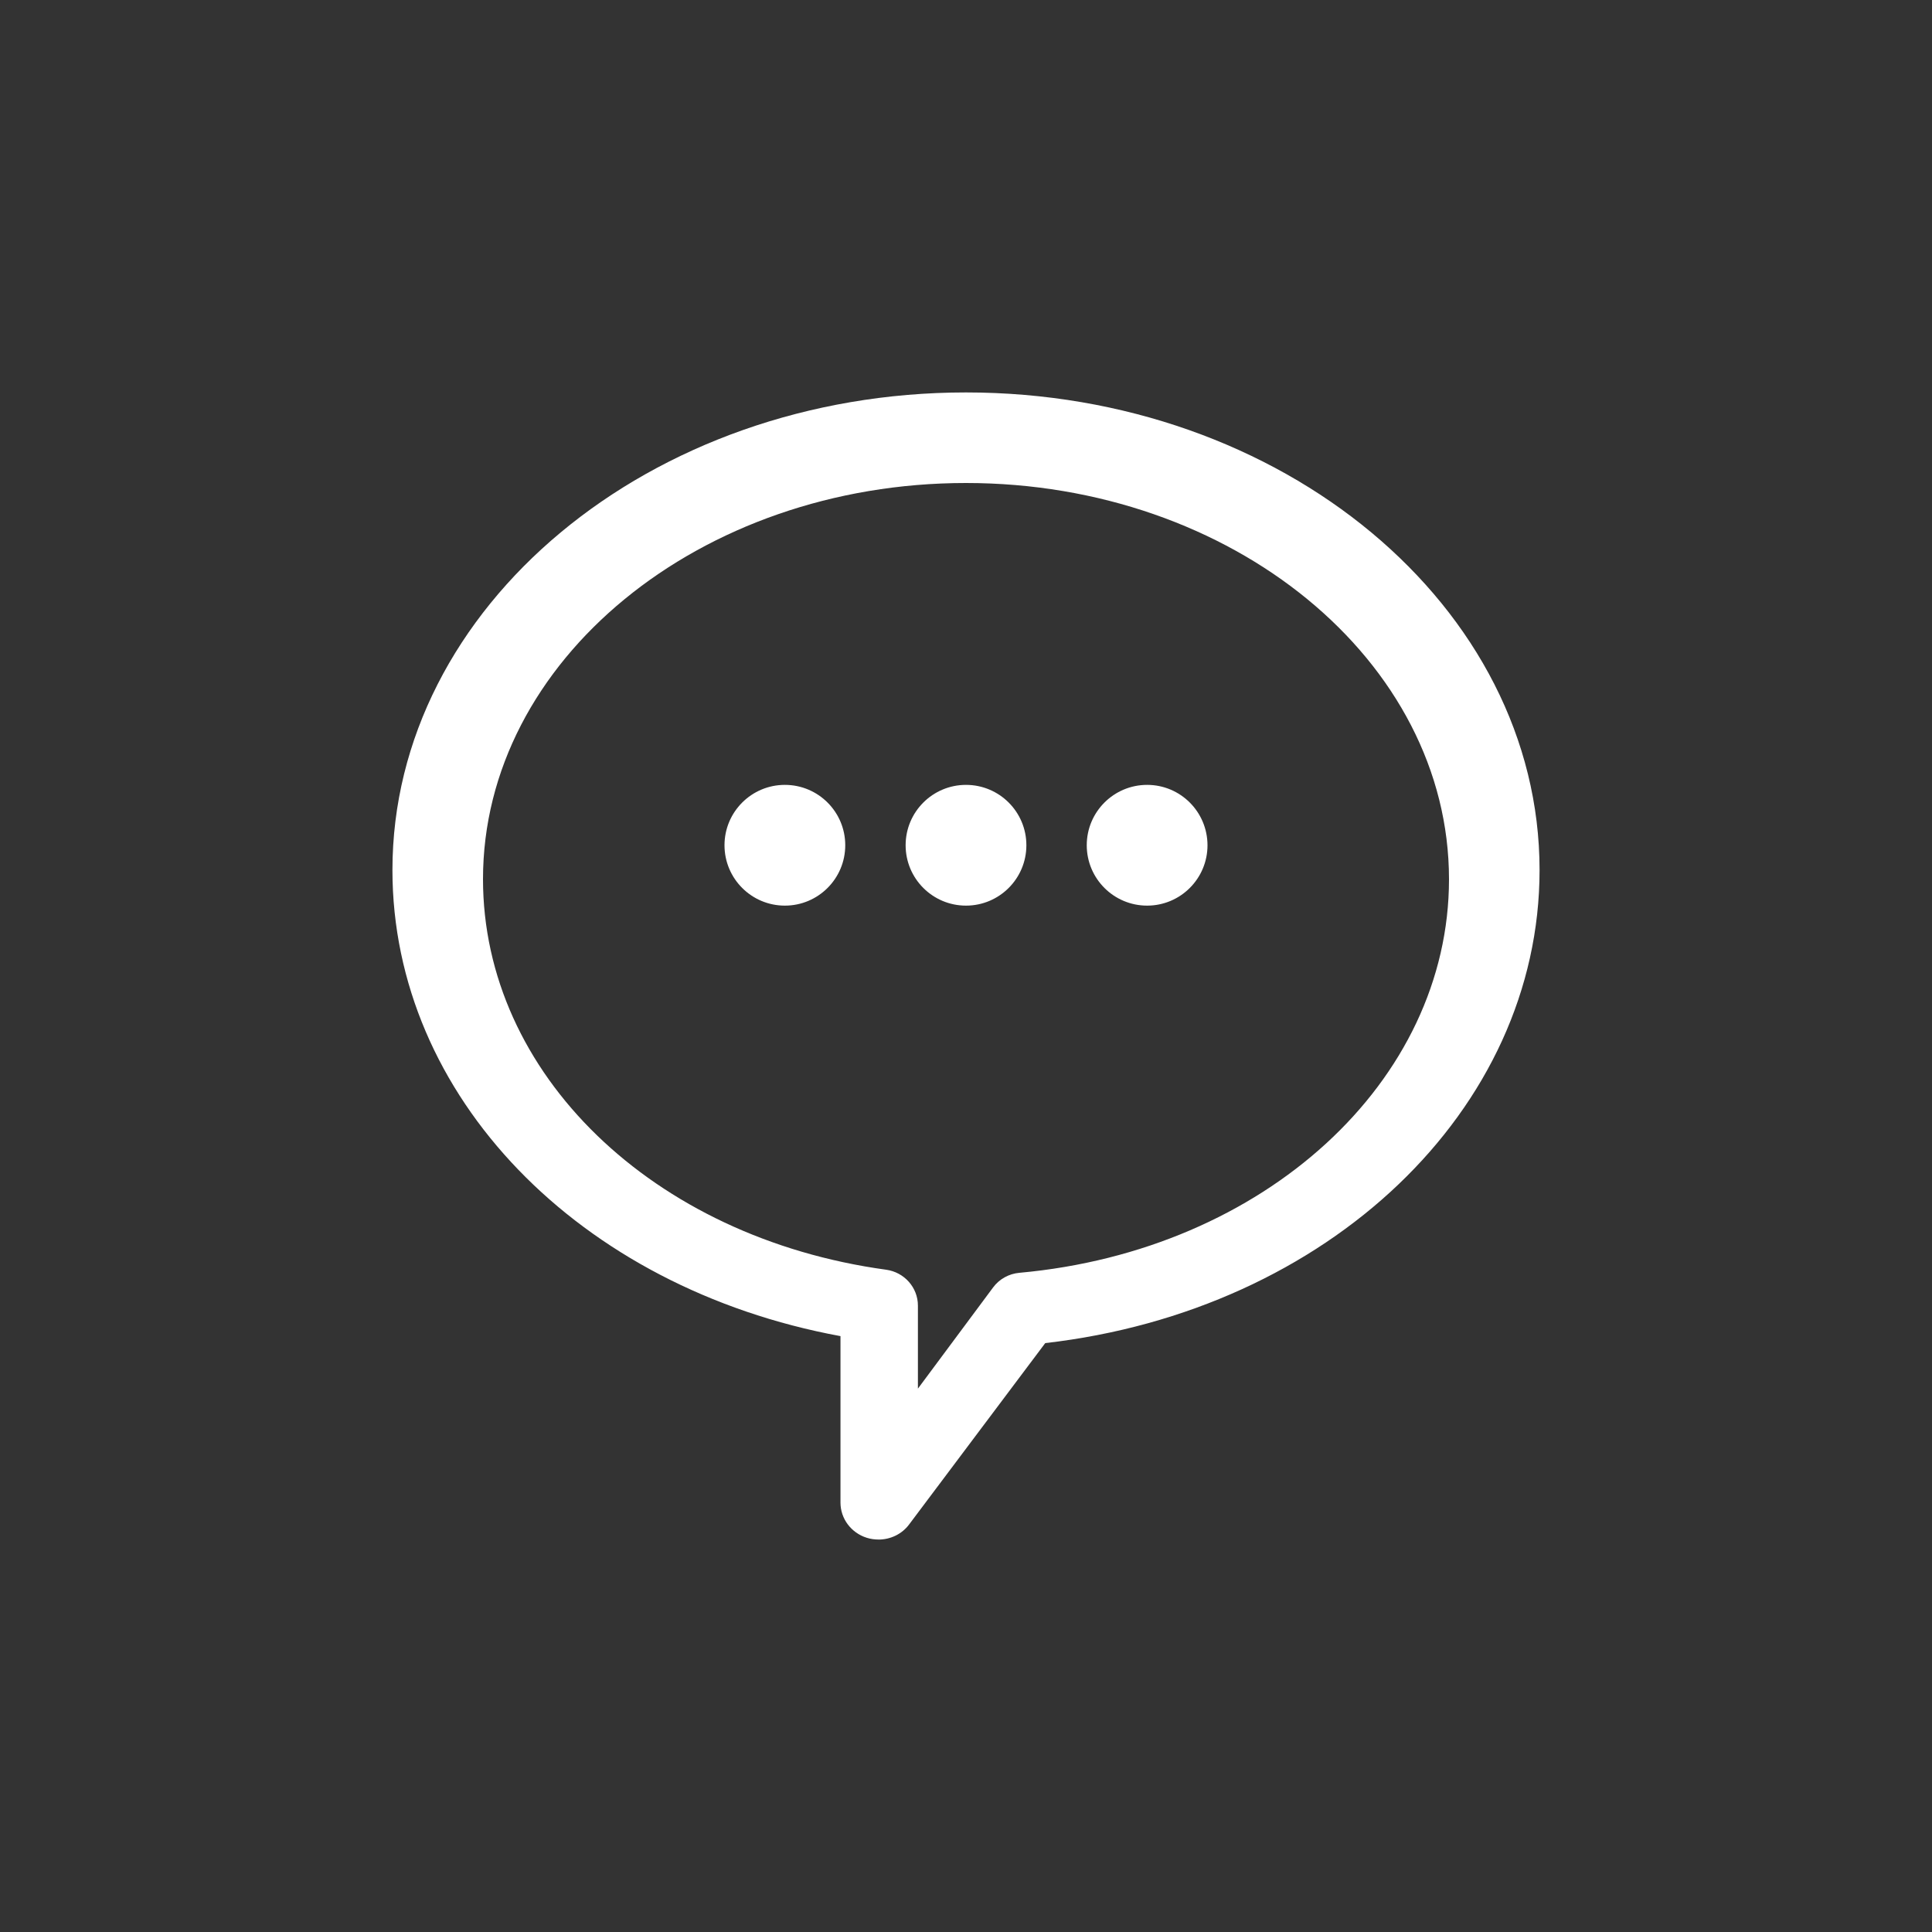
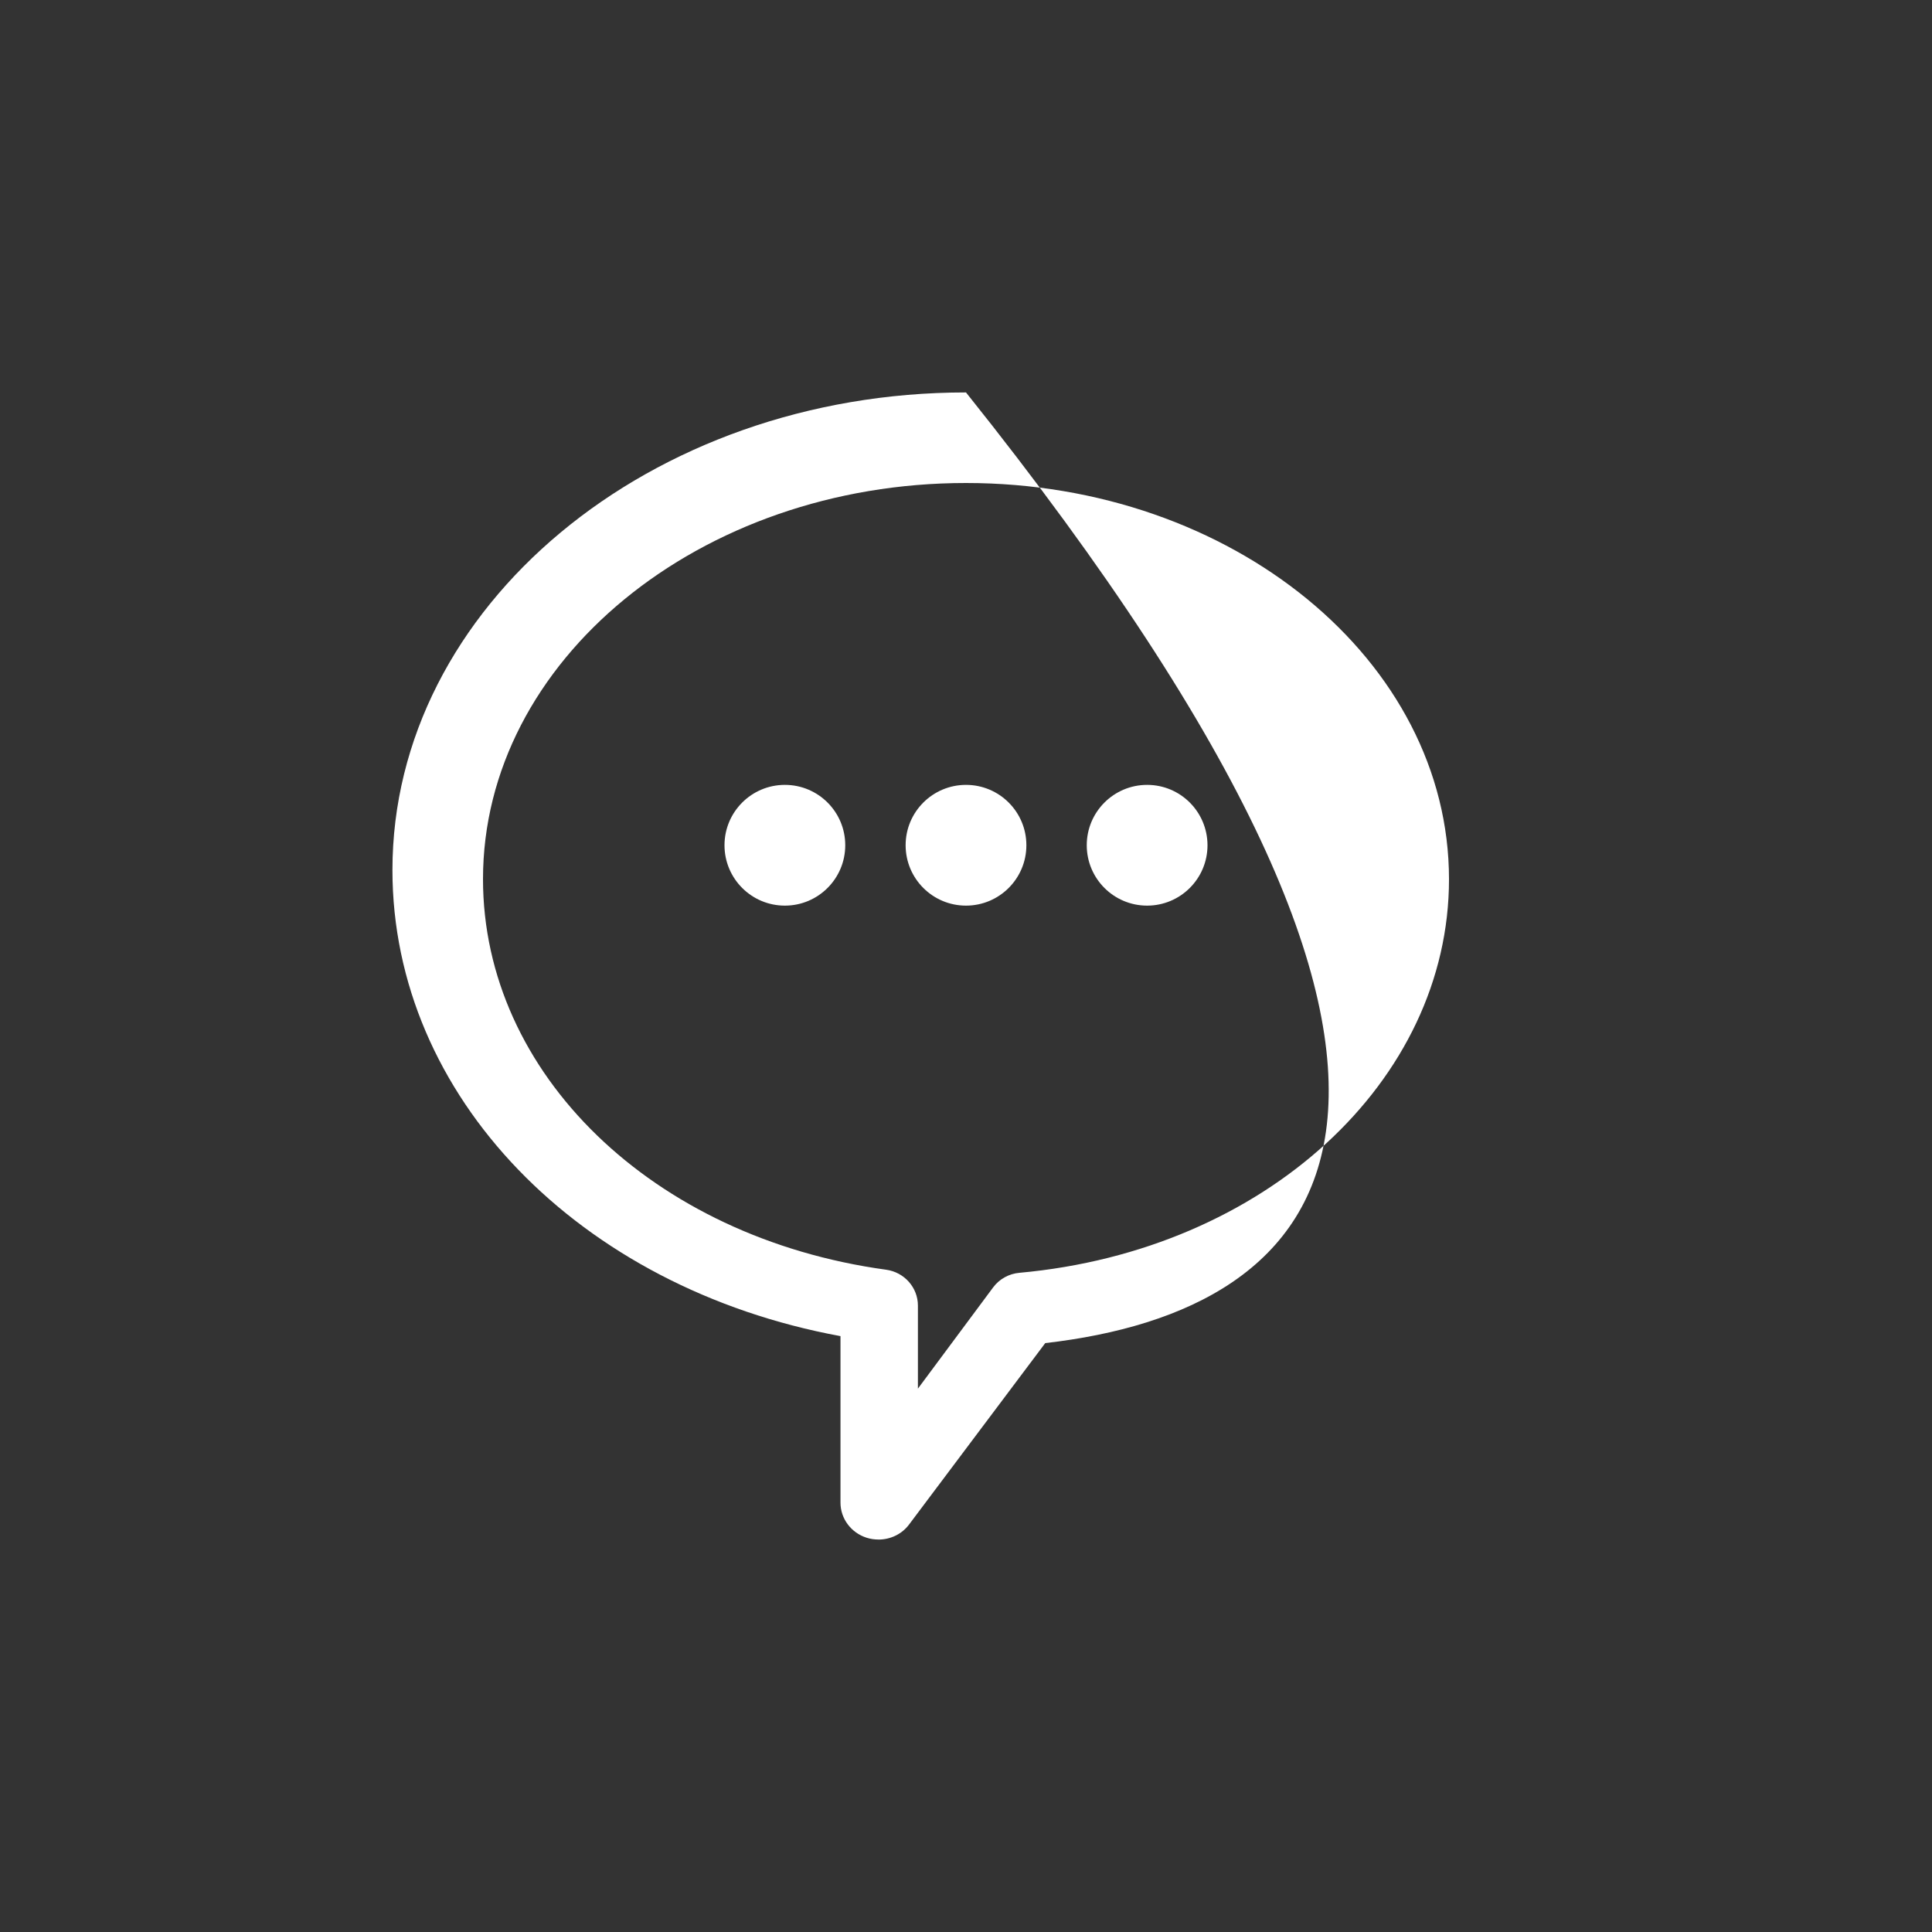
<svg xmlns="http://www.w3.org/2000/svg" width="64px" height="64px" viewBox="0 0 64 64" version="1.1">
  <rect x="0" y="0" width="64" height="64" fill="#333333" stroke="none" />
  <title>Artboard</title>
  <desc>Created with Sketch.</desc>
  <g id="Symbols" stroke="none" stroke-width="1" fill="none" fill-rule="evenodd">
    <g id="Artboard" fill="#FFFFFF">
-       <path d="M29.102,50.999 C28.971,50.999 28.839,50.981 28.71,50.94 C28.193,50.776 27.842,50.306 27.842,49.776 L27.842,44.261 C19.177,42.663 13,36.309 13,28.822 C13,20.097 21.524,13 32,13 C42.476,13 51,20.097 51,28.822 C51,36.763 44.001,43.418 34.625,44.492 L30.116,50.499 C29.878,50.82 29.497,51 29.102,51 L29.102,50.999 Z M31.999,16 C23.177,16 16,21.886 16,29.122 C16,35.561 21.615,41.001 29.354,42.061 C29.956,42.143 30.407,42.651 30.407,43.249 L30.407,46 L32.897,42.649 C33.103,42.37 33.422,42.193 33.771,42.163 C41.883,41.429 48,35.824 48,29.124 C47.998,21.888 40.821,16 31.999,16 L31.999,16 Z M26,26 C24.897,26 24,26.894 24,28 C24,29.103 24.894,30 26,30 C27.103,30 28,29.106 28,28 C28,26.894 27.104,26 26,26 Z M32,26 C30.897,26 30,26.894 30,28 C30,29.103 30.894,30 32,30 C33.103,30 34,29.106 34,28 C34,26.894 33.104,26 32,26 Z M38,26 C36.897,26 36,26.894 36,28 C36,29.103 36.894,30 38,30 C39.103,30 40,29.106 40,28 C39.998,26.894 39.104,26 38,26 Z" id="Fill-1" />
+       <path d="M29.102,50.999 C28.971,50.999 28.839,50.981 28.71,50.94 C28.193,50.776 27.842,50.306 27.842,49.776 L27.842,44.261 C19.177,42.663 13,36.309 13,28.822 C13,20.097 21.524,13 32,13 C51,36.763 44.001,43.418 34.625,44.492 L30.116,50.499 C29.878,50.82 29.497,51 29.102,51 L29.102,50.999 Z M31.999,16 C23.177,16 16,21.886 16,29.122 C16,35.561 21.615,41.001 29.354,42.061 C29.956,42.143 30.407,42.651 30.407,43.249 L30.407,46 L32.897,42.649 C33.103,42.37 33.422,42.193 33.771,42.163 C41.883,41.429 48,35.824 48,29.124 C47.998,21.888 40.821,16 31.999,16 L31.999,16 Z M26,26 C24.897,26 24,26.894 24,28 C24,29.103 24.894,30 26,30 C27.103,30 28,29.106 28,28 C28,26.894 27.104,26 26,26 Z M32,26 C30.897,26 30,26.894 30,28 C30,29.103 30.894,30 32,30 C33.103,30 34,29.106 34,28 C34,26.894 33.104,26 32,26 Z M38,26 C36.897,26 36,26.894 36,28 C36,29.103 36.894,30 38,30 C39.103,30 40,29.106 40,28 C39.998,26.894 39.104,26 38,26 Z" id="Fill-1" />
    </g>
  </g>
</svg>